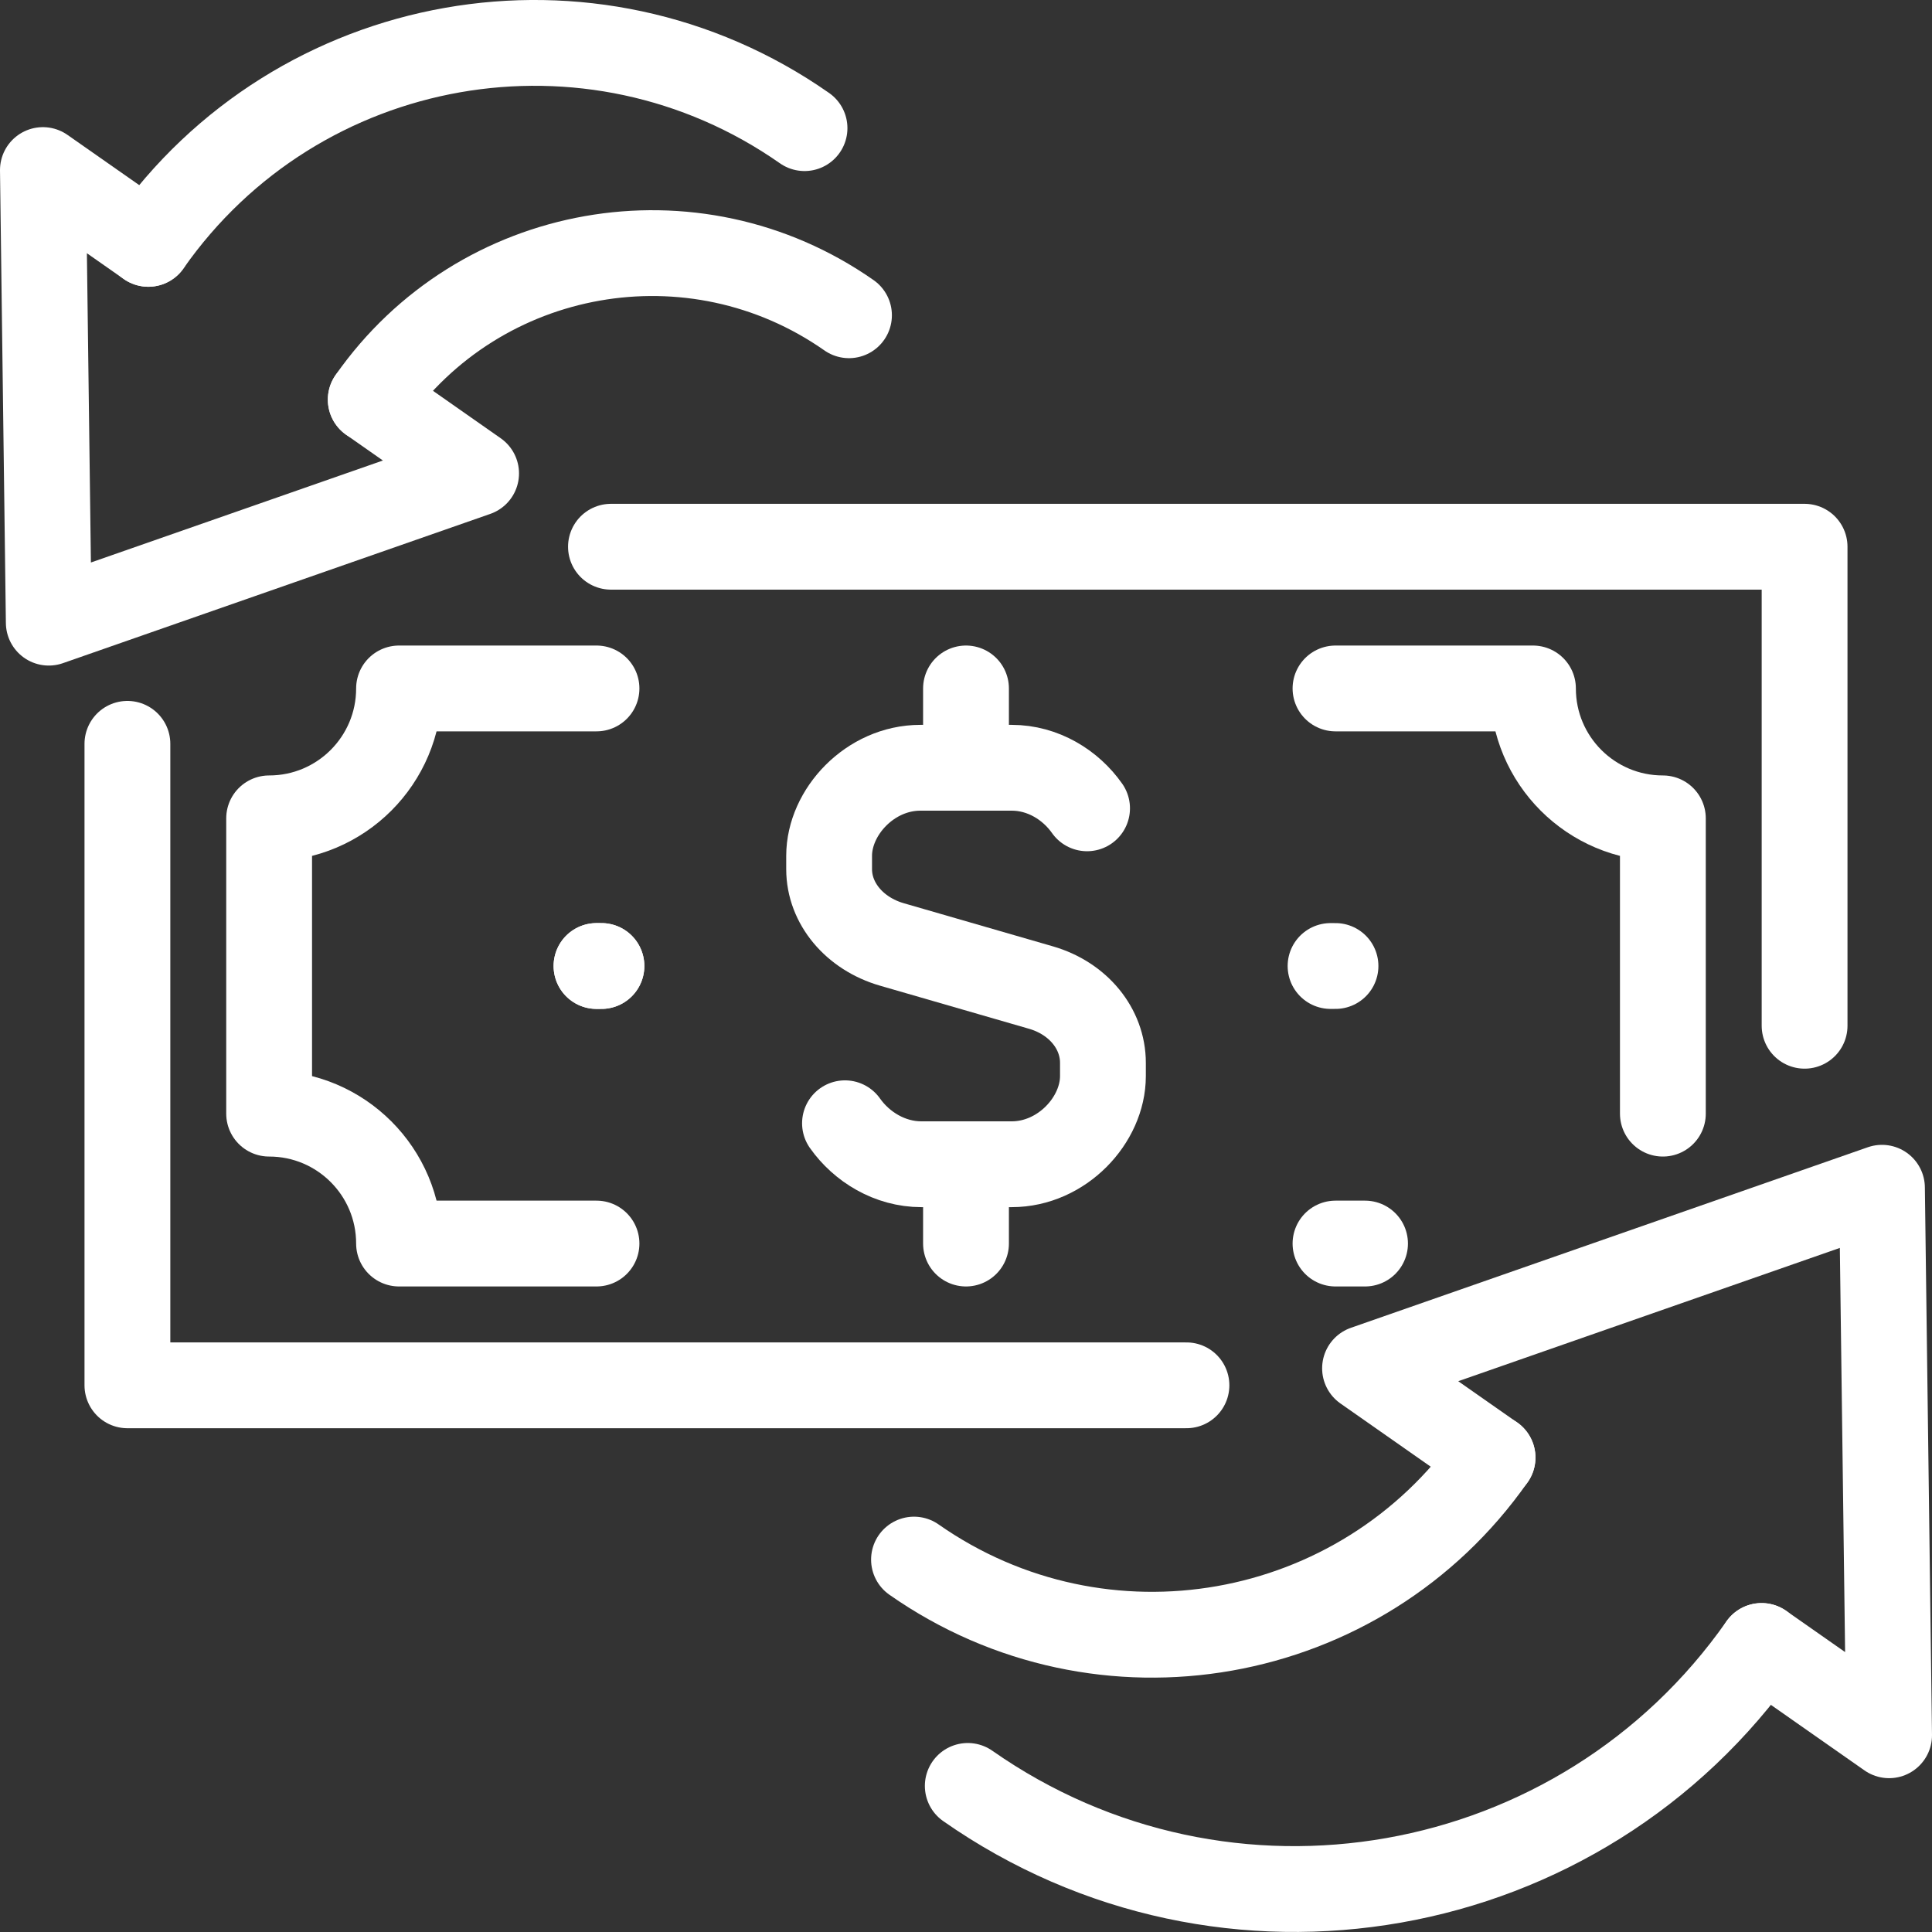
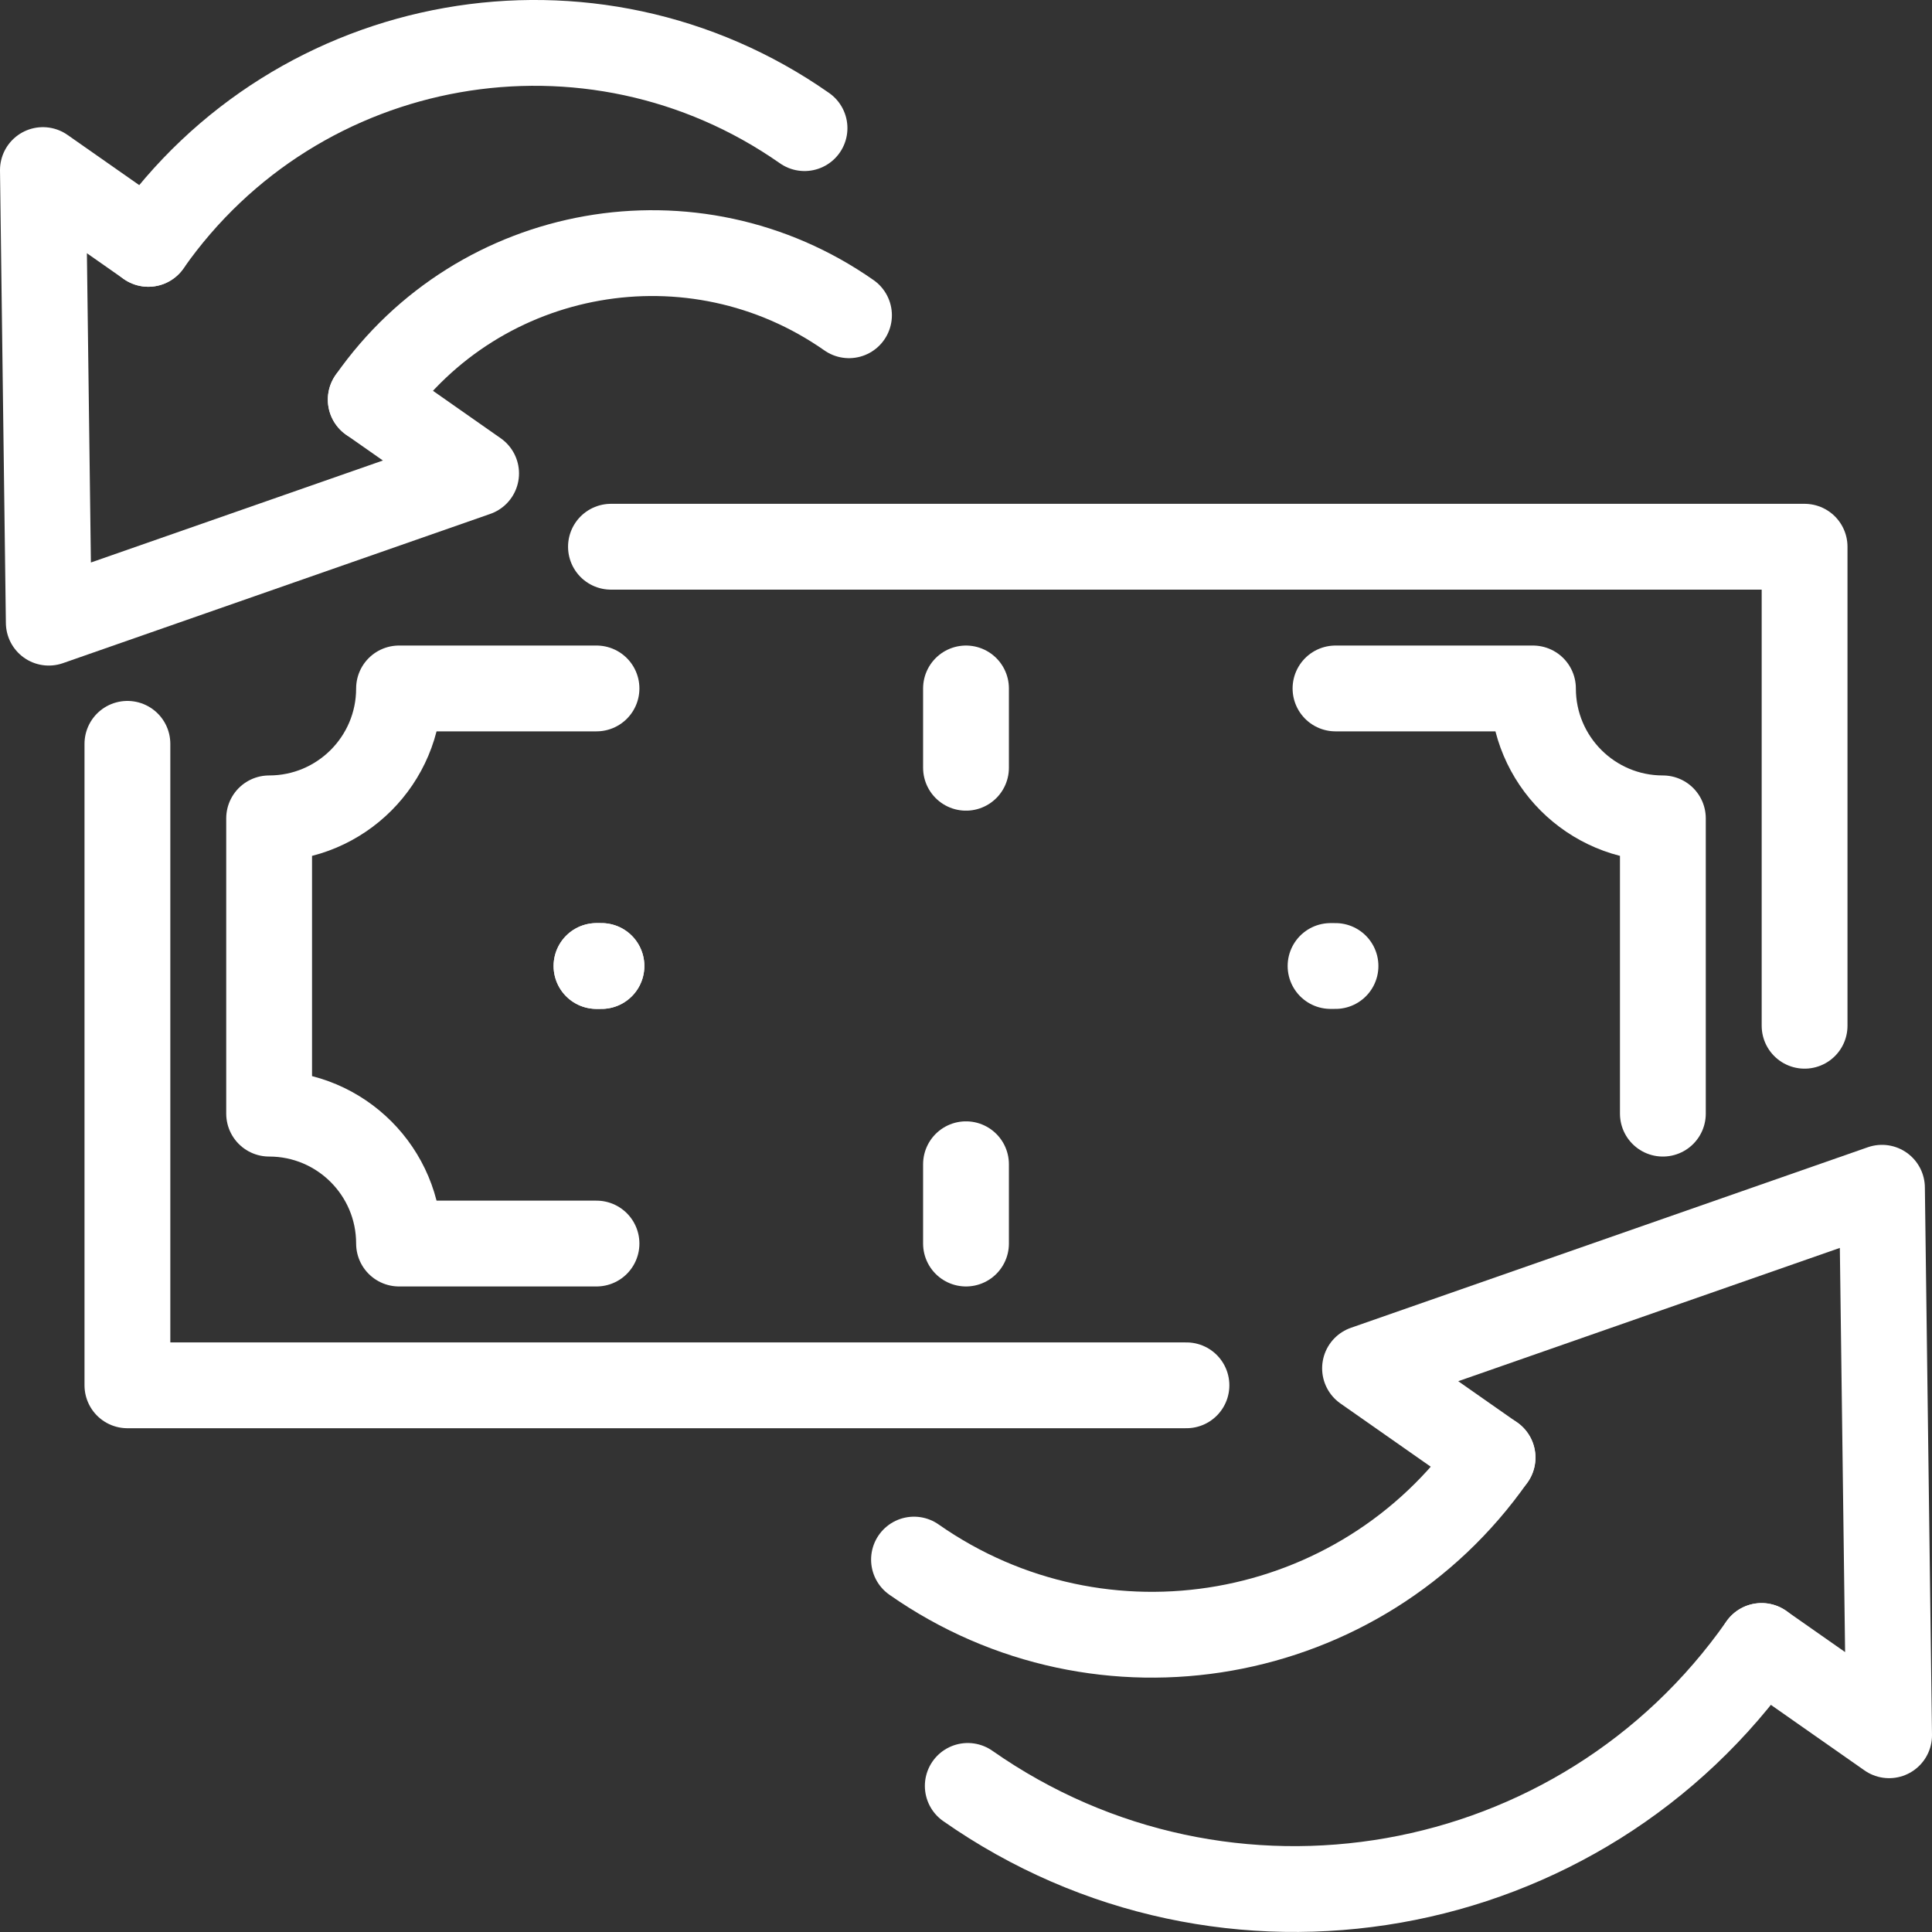
<svg xmlns="http://www.w3.org/2000/svg" id="Layer_2" data-name="Layer 2" viewBox="0 0 371.5 371.5">
  <rect x="0" y="0" width="371.5" height="371.5" fill="#333333" stroke="none" />
  <defs>
    <style>
      .cls-1 {
        fill: none;
        stroke: #fff;
        stroke-linecap: round;
        stroke-linejoin: round;
        stroke-width: 16.5px;
      }
    </style>
  </defs>
  <g id="Layer">
    <g>
      <g>
        <g>
          <polyline class="cls-1" points="228.14 266.38 24.5 266.38 24.5 143.03" />
          <polyline class="cls-1" points="117.48 105.13 347 105.13 347 197.24" />
          <line class="cls-1" x1="114.7" y1="185.75" x2="115.65" y2="185.75" />
          <line class="cls-1" x1="255.85" y1="185.75" x2="256.8" y2="185.75" />
          <g>
-             <path class="cls-1" d="m162.48,215.99c3.21,4.55,8.63,7.88,14.69,7.88h17.36c9.69,0,17.55-8.52,17.55-16.94v-2.56c0-6.56-4.74-12.39-11.9-14.47l-28.7-8.3c-7.17-2.08-12.05-7.9-12.05-14.47v-2.56c0-8.42,7.86-16.94,17.55-16.94h17.55c6.02,0,11.33,3.29,14.5,7.8" />
            <line class="cls-1" x1="185.75" y1="147.63" x2="185.75" y2="132.38" />
            <line class="cls-1" x1="185.75" y1="223.87" x2="185.75" y2="239.12" />
          </g>
        </g>
        <g>
          <line class="cls-1" x1="114.7" y1="185.75" x2="115.65" y2="185.75" />
          <path class="cls-1" d="m319.75,214.14v-56.78c-13.8,0-24.98-11.19-24.98-24.98h-37.97" />
-           <line class="cls-1" x1="256.8" y1="239.12" x2="262.48" y2="239.12" />
          <path class="cls-1" d="m114.7,132.38h-37.97c0,13.8-11.18,24.98-24.98,24.98v56.78c13.8,0,24.98,11.18,24.98,24.98h37.97" />
        </g>
      </g>
      <g>
        <polyline class="cls-1" points="28.52 46.89 8.25 32.7 9.38 119.73 91.55 91.03 71.29 76.84" />
        <path class="cls-1" d="m163.25,60.62h0c-29.87-20.92-71.05-13.66-91.96,16.22h0" />
        <path class="cls-1" d="m28.52,46.89h0C57.22,5.9,113.71-4.06,154.7,24.64h0" />
      </g>
      <g>
        <polyline class="cls-1" points="338.73 316.5 363.25 333.67 361.88 228.39 262.48 263.11 287 280.28" />
        <path class="cls-1" d="m175.75,299.89h0c36.14,25.3,85.94,16.52,111.25-19.62h0" />
        <path class="cls-1" d="m338.73,316.5h0c-34.72,49.58-103.06,61.63-152.64,26.91h0" />
      </g>
    </g>
  </g>
</svg>